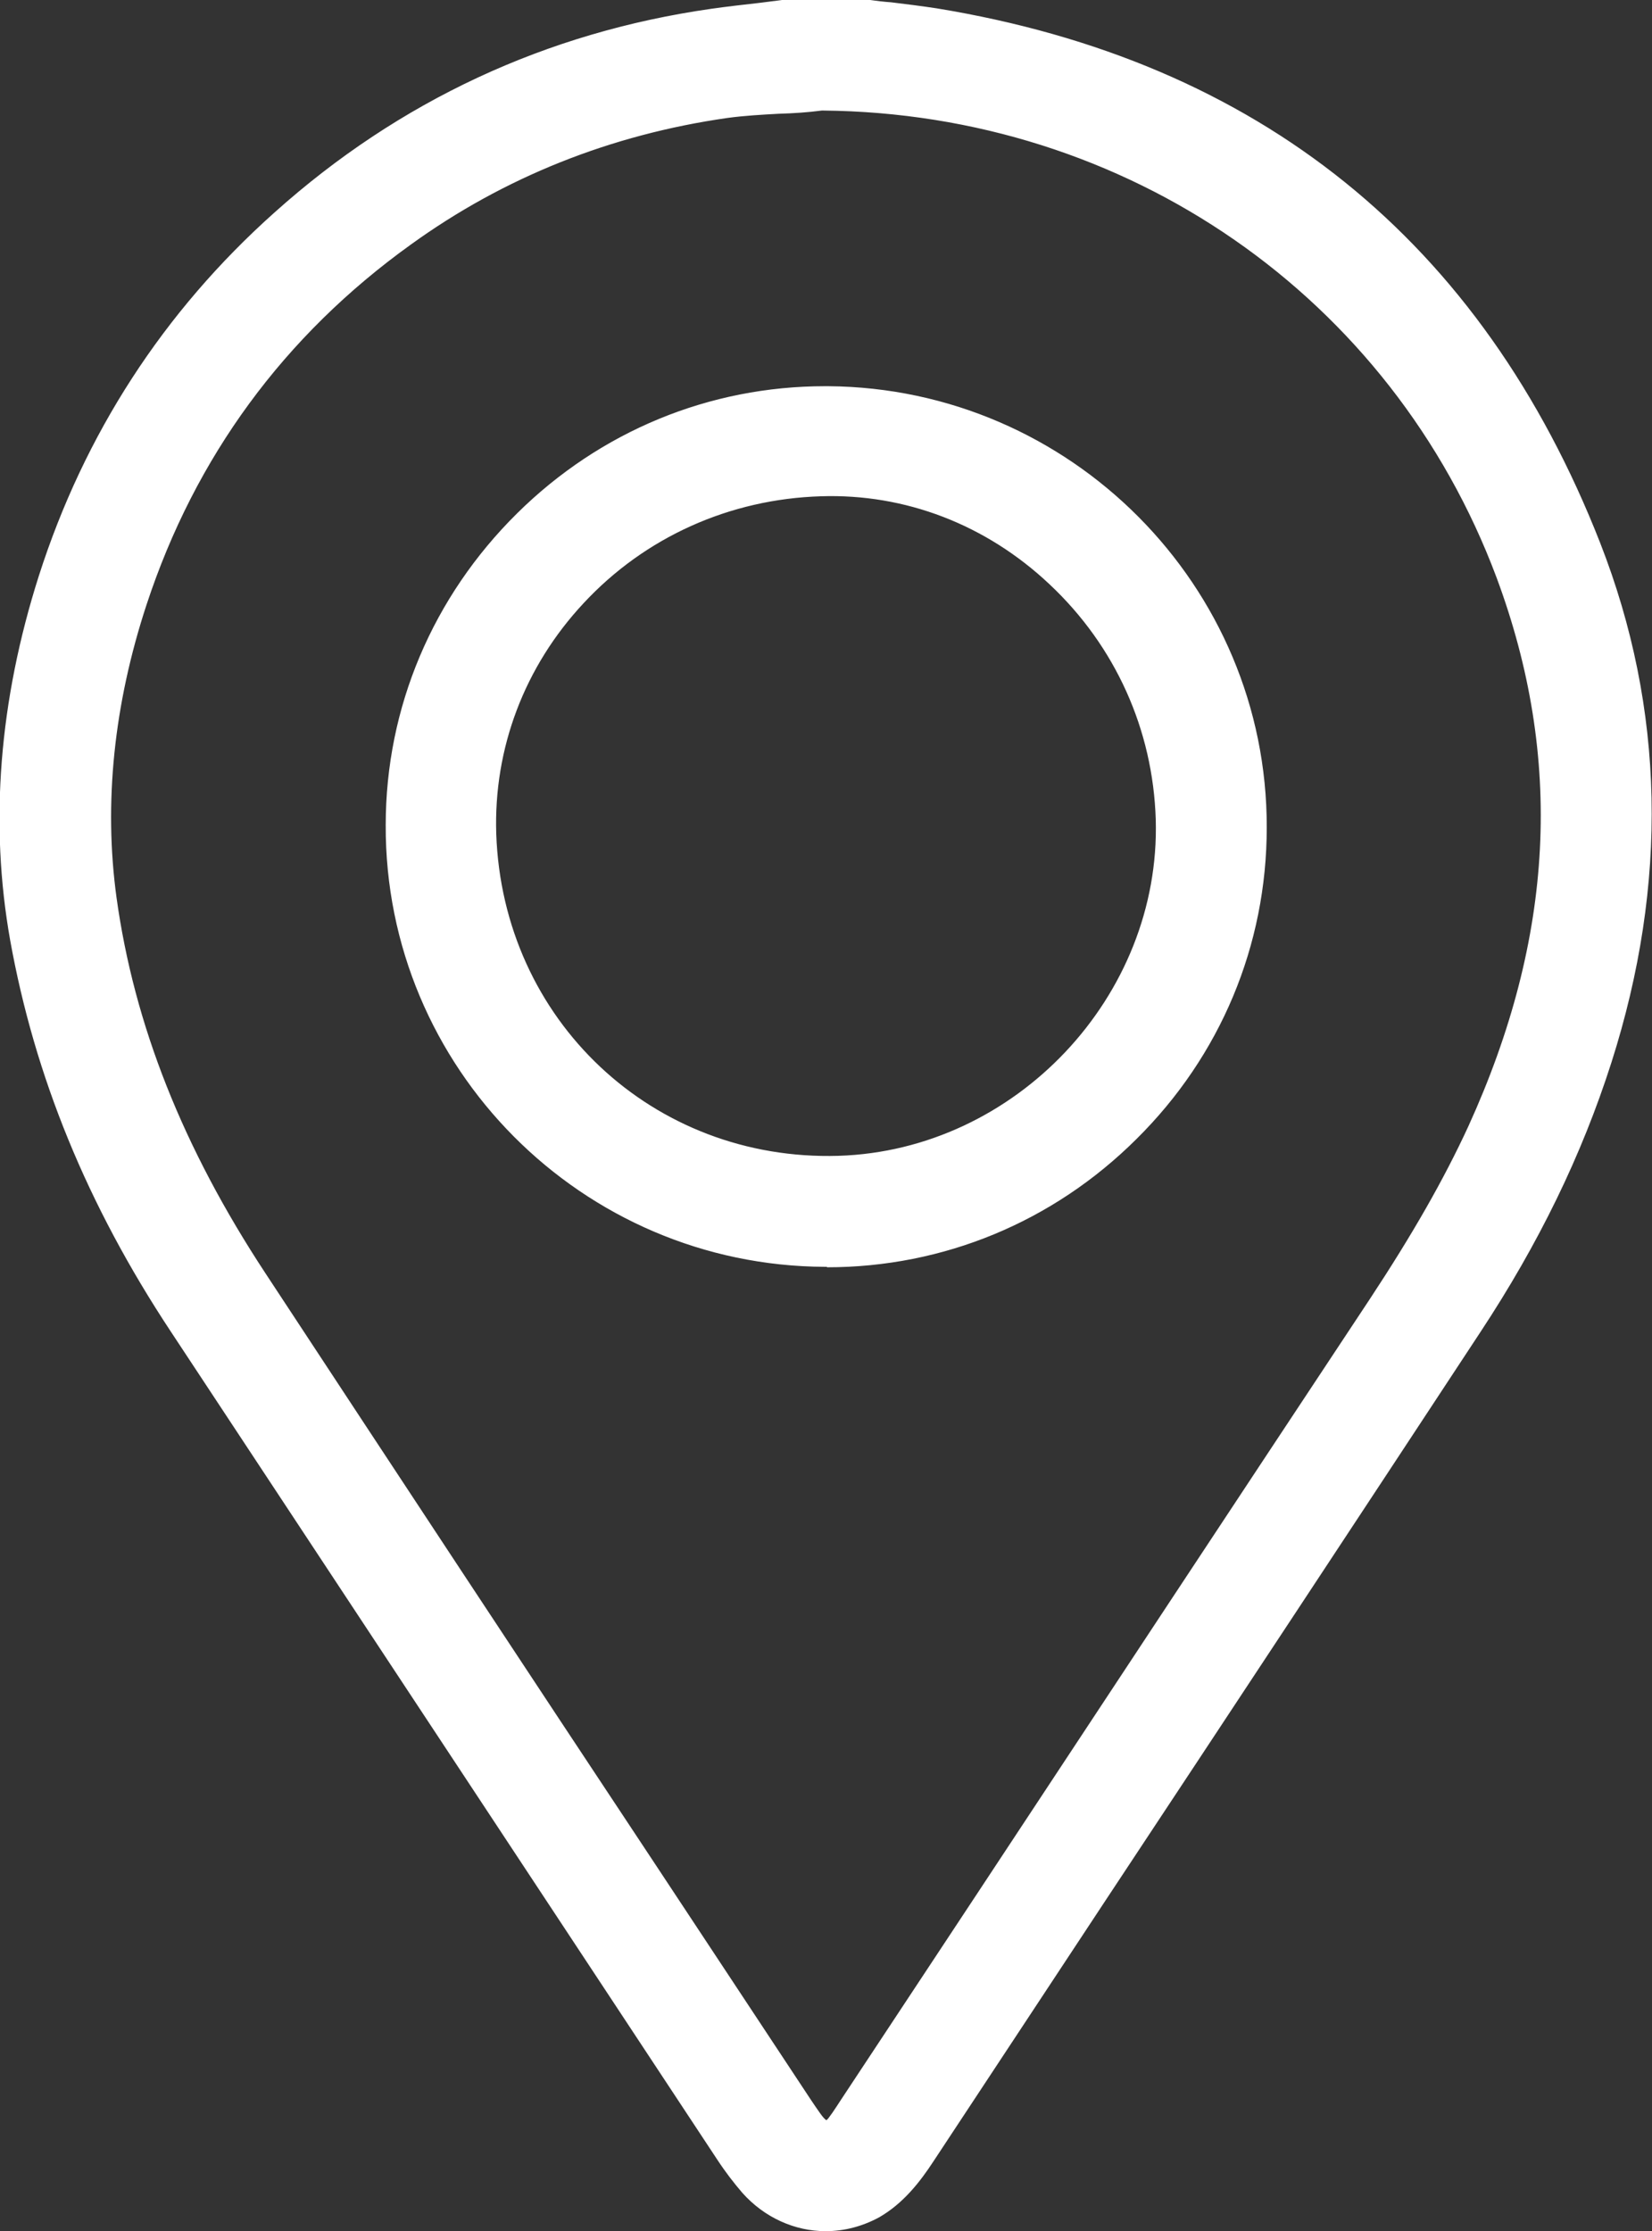
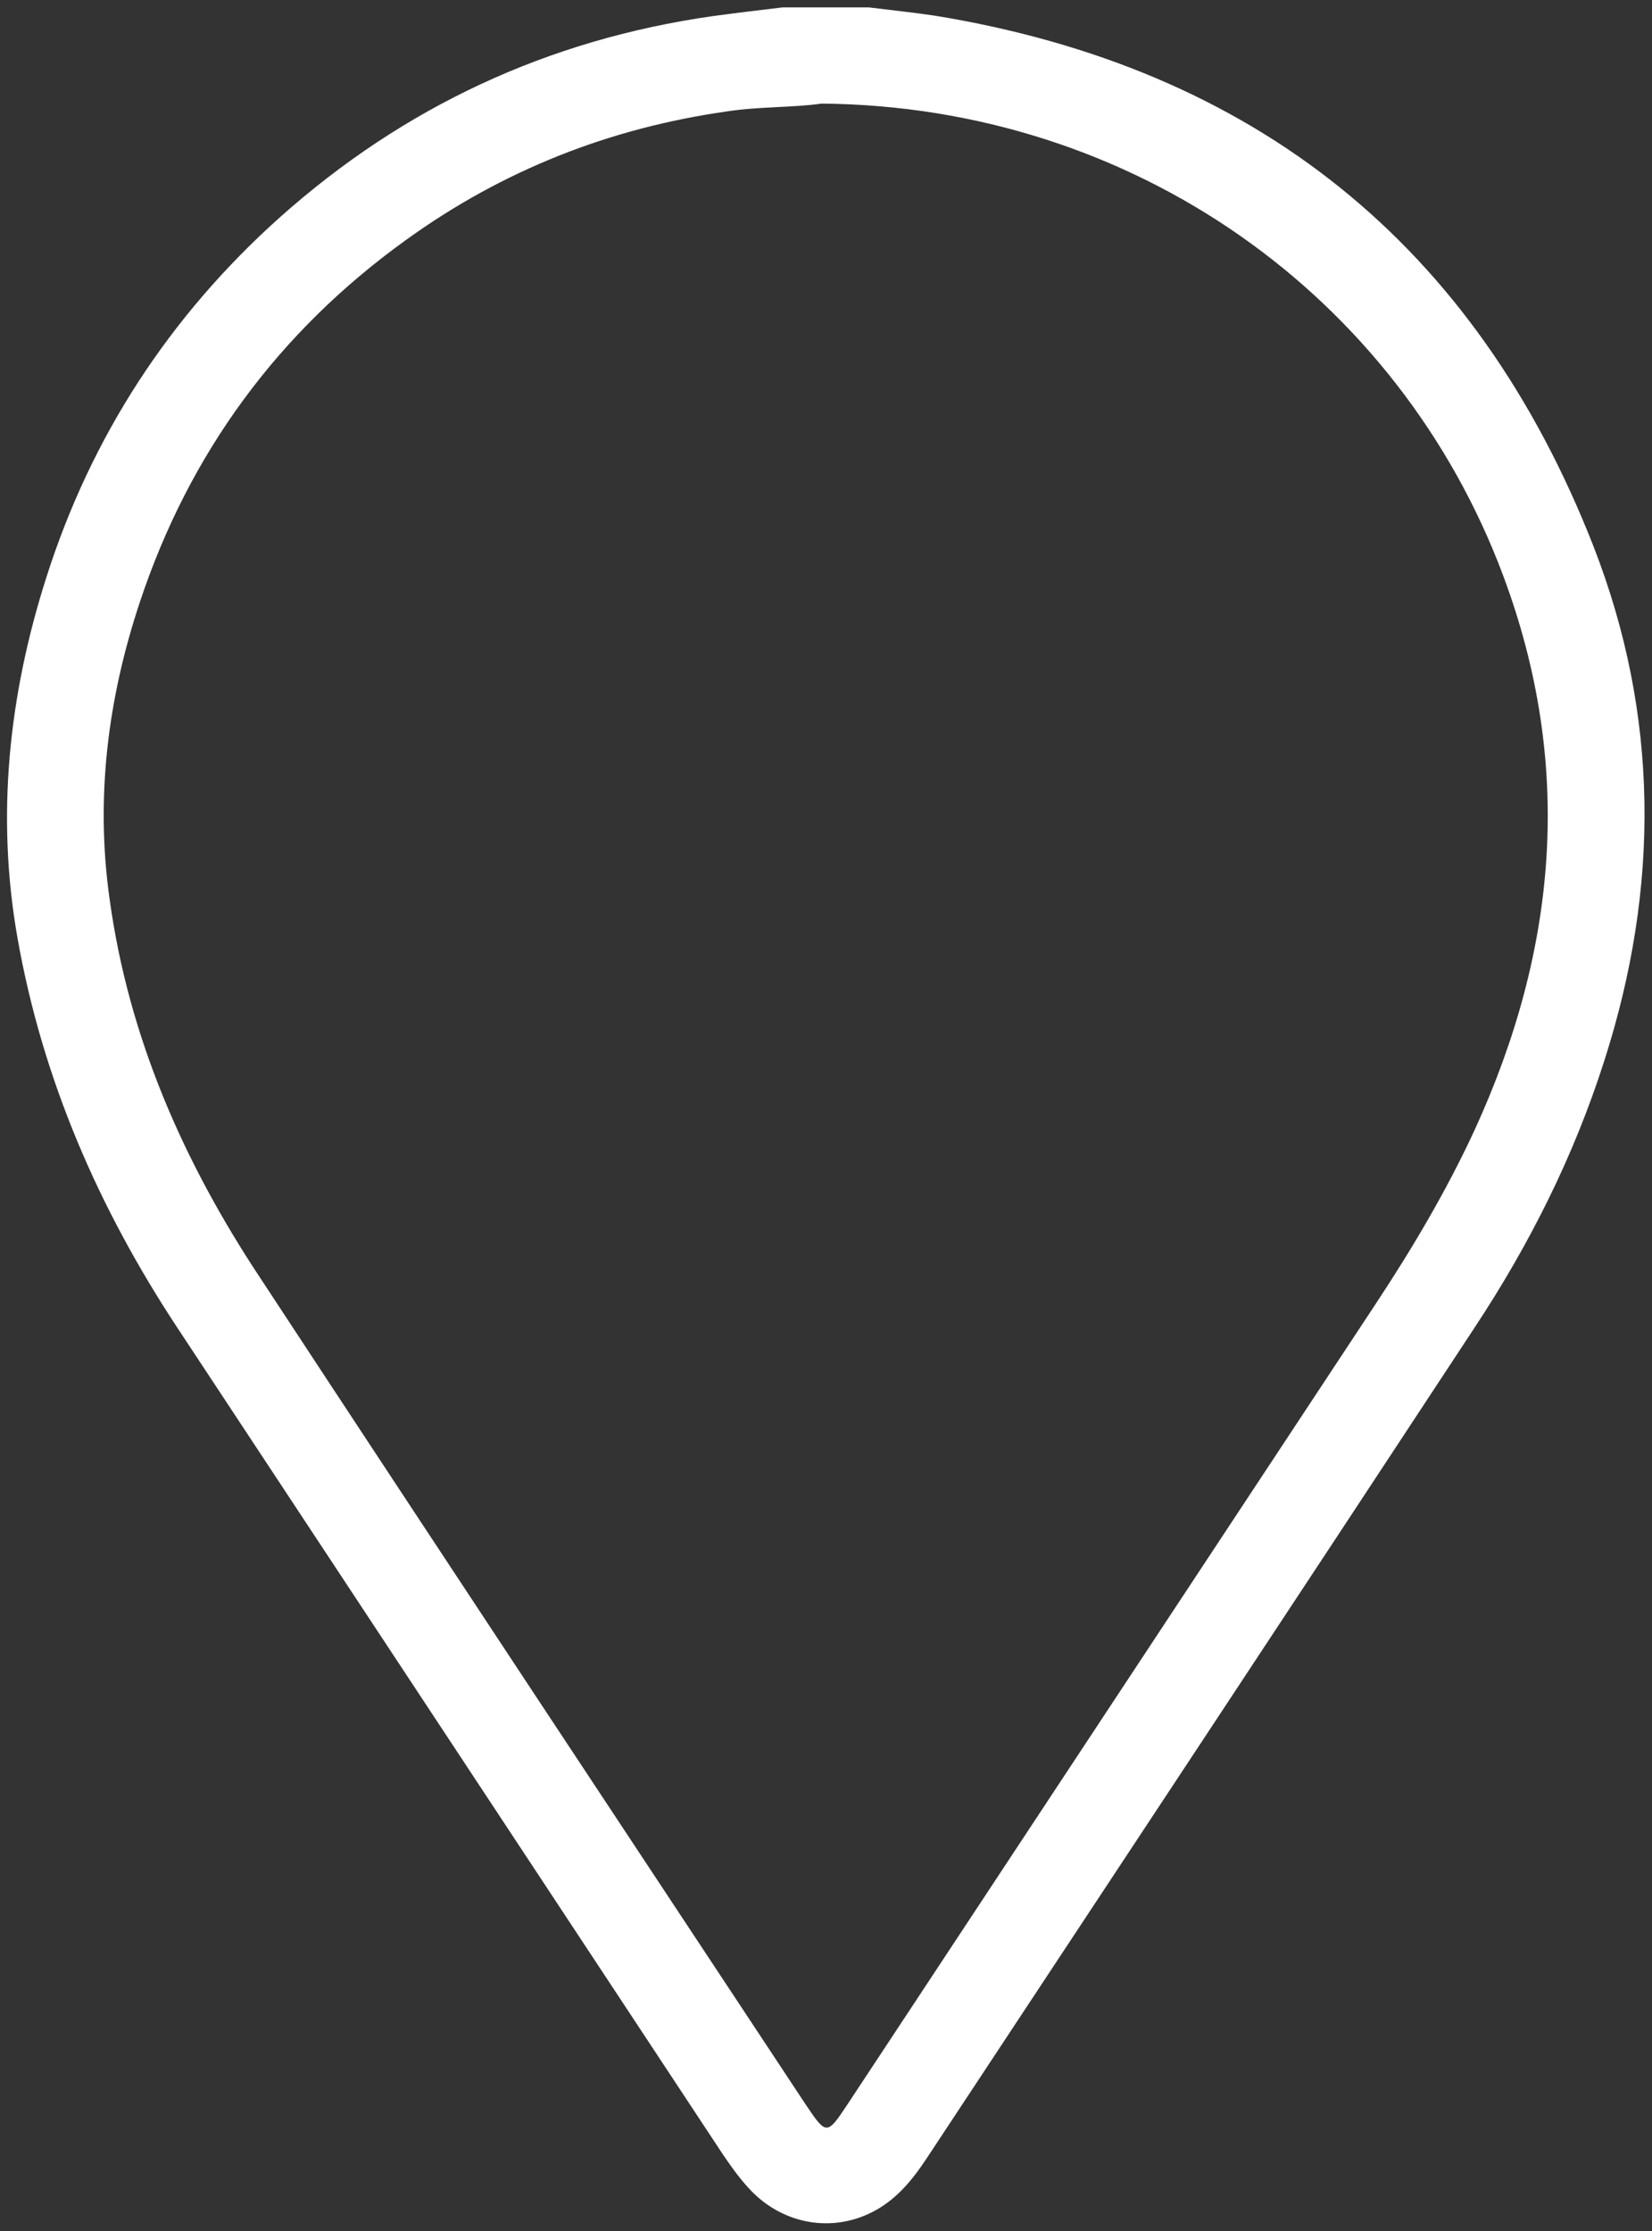
<svg xmlns="http://www.w3.org/2000/svg" id="Capa_1" data-name="Capa 1" viewBox="0 0 35.72 48.24">
  <rect x="0" y="0" width="35.72" height="48.24" fill="#333333" stroke="none" />
  <defs>
    <style>
      .cls-1 {
        fill: #fff;
      }
    </style>
  </defs>
  <g id="BOTONES_E_ICONOS" data-name="BOTONES E ICONOS">
    <g>
      <g>
        <path class="cls-1" d="M17.76,2.24c-.62.09-1.34.06-2.05.17-2.53.36-4.84,1.27-6.92,2.77-2.77,1.99-4.7,4.62-5.77,7.85-.69,2.08-.96,4.22-.65,6.41.41,2.99,1.6,5.69,3.25,8.18,3.92,5.97,7.86,11.92,11.8,17.88.45.67.46.67.91-.01,3.8-5.76,7.61-11.53,11.41-17.29.8-1.21,1.54-2.46,2.15-3.78,1.79-3.91,2.14-7.89.61-11.98-2.26-6.04-7.99-10.14-14.73-10.2M18.79.16c.48.06.96.11,1.43.18,6.91,1.13,11.68,4.95,14.23,11.46,1.43,3.66,1.44,7.39.24,11.13-.66,2.07-1.62,3.98-2.81,5.78-3.93,5.98-7.88,11.95-11.82,17.92-.3.46-.64.89-1.13,1.16-.92.51-2.04.31-2.76-.5-.2-.22-.37-.46-.54-.71-3.93-5.96-7.87-11.92-11.8-17.88-1.7-2.58-2.91-5.36-3.45-8.41-.47-2.65-.19-5.26.62-7.8.97-3.05,2.66-5.65,5.05-7.79C8.73,2.31,11.84.86,15.4.35c.51-.07,1.02-.13,1.52-.19h1.87Z" />
-         <path class="cls-1" d="M17.85,48.24c-.66,0-1.32-.29-1.8-.83-.18-.21-.36-.44-.55-.73-3.93-5.96-7.87-11.92-11.8-17.88-1.82-2.75-2.95-5.53-3.48-8.47-.45-2.53-.24-5.18.62-7.88.98-3.06,2.69-5.71,5.1-7.86C8.63,2.18,11.81.7,15.38.19c.35-.05.71-.09,1.06-.13l.47-.06h1.9s0,0,0,0c.15.02.31.04.46.05.33.04.65.08.98.13,6.97,1.14,11.79,5.03,14.35,11.56,1.4,3.58,1.48,7.36.24,11.24-.64,2-1.57,3.91-2.83,5.82-2.69,4.09-5.38,8.17-8.08,12.25l-3.74,5.67c-.3.46-.66.92-1.18,1.22-.37.2-.76.3-1.16.3ZM16.92.32l-.45.06c-.35.04-.7.08-1.05.13-3.51.5-6.62,1.95-9.26,4.32-2.36,2.11-4.05,4.71-5.01,7.72-.84,2.65-1.05,5.25-.61,7.73.51,2.9,1.63,5.64,3.43,8.35,3.93,5.96,7.86,11.92,11.8,17.88.18.27.35.5.52.69.67.76,1.7.94,2.57.46.47-.26.79-.69,1.07-1.11l3.74-5.67c2.7-4.08,5.39-8.16,8.08-12.25,1.24-1.89,2.16-3.77,2.79-5.74,1.22-3.8,1.14-7.51-.23-11.03C31.79,5.44,27.05,1.62,20.2.5c-.32-.05-.64-.09-.96-.13-.15-.02-.3-.04-.45-.05h-1.86ZM17.86,46.16h0c-.2,0-.33-.19-.58-.57l-3.33-5.04c-2.83-4.28-5.65-8.56-8.47-12.84-1.82-2.76-2.89-5.46-3.27-8.25-.29-2.09-.07-4.27.66-6.48,1.07-3.25,3.03-5.92,5.83-7.93,2.06-1.48,4.41-2.43,6.99-2.8.38-.06.76-.08,1.13-.09.33-.02.63-.03.92-.07h.02c6.72.05,12.56,4.1,14.88,10.3,1.49,3.98,1.29,7.94-.62,12.1-.54,1.17-1.22,2.38-2.16,3.8-2.83,4.29-5.66,8.58-8.5,12.87l-2.92,4.42c-.26.39-.39.59-.59.59ZM17.77,2.39c-.3.04-.61.06-.94.07-.36.02-.73.04-1.1.09-2.52.36-4.83,1.28-6.85,2.74-2.74,1.97-4.66,4.59-5.71,7.78-.71,2.16-.93,4.3-.65,6.34.38,2.74,1.43,5.4,3.22,8.12,2.82,4.29,5.64,8.57,8.47,12.84l3.33,5.04c.13.19.27.41.33.43.04-.02.19-.25.32-.45l2.92-4.42c2.83-4.29,5.66-8.58,8.5-12.87.93-1.41,1.61-2.6,2.14-3.75,1.86-4.08,2.06-7.96.61-11.86-2.27-6.07-7.99-10.04-14.57-10.1Z" />
      </g>
      <g>
-         <path class="cls-1" d="M17.75,10.57c-4.1.13-7.31,3.48-7.18,7.46.14,4.09,3.49,7.24,7.56,7.11,3.93-.13,7.13-3.51,7.01-7.43-.12-4.03-3.48-7.27-7.4-7.15M17.84,27.23c-5.18-.02-9.36-4.22-9.35-9.4.02-5.17,4.26-9.38,9.41-9.34,5.16.04,9.33,4.24,9.32,9.38,0,5.17-4.22,9.37-9.39,9.35" />
-         <path class="cls-1" d="M17.88,27.39h-.04c-5.26-.02-9.52-4.31-9.5-9.55,0-2.55,1.02-4.94,2.84-6.74,1.8-1.78,4.16-2.75,6.66-2.75.02,0,.05,0,.07,0,5.24.04,9.49,4.32,9.48,9.54,0,2.55-1,4.94-2.82,6.74-1.8,1.79-4.17,2.77-6.69,2.77ZM17.83,8.65c-2.42,0-4.7.94-6.44,2.66-1.76,1.74-2.74,4.06-2.75,6.52-.02,5.07,4.1,9.22,9.19,9.24h0s.03,0,.04,0c2.44,0,4.73-.95,6.47-2.67,1.75-1.74,2.72-4.06,2.72-6.52,0-5.05-4.1-9.19-9.16-9.22-.02,0-.05,0-.07,0ZM17.88,25.31c-4.07,0-7.33-3.15-7.47-7.27-.07-1.93.64-3.79,1.98-5.22,1.39-1.49,3.29-2.34,5.36-2.41,1.9-.06,3.74.64,5.17,1.99,1.49,1.4,2.34,3.28,2.4,5.31.12,3.99-3.17,7.46-7.17,7.59-.09,0-.17,0-.25,0ZM17.75,10.57v.16c-1.97.06-3.8.88-5.13,2.31-1.28,1.37-1.95,3.14-1.89,4.99.14,4.03,3.39,7.08,7.4,6.96,3.83-.12,6.97-3.45,6.86-7.27-.06-1.94-.87-3.75-2.3-5.09-1.37-1.29-3.12-1.96-4.94-1.9v-.16Z" />
-       </g>
+         </g>
    </g>
  </g>
</svg>